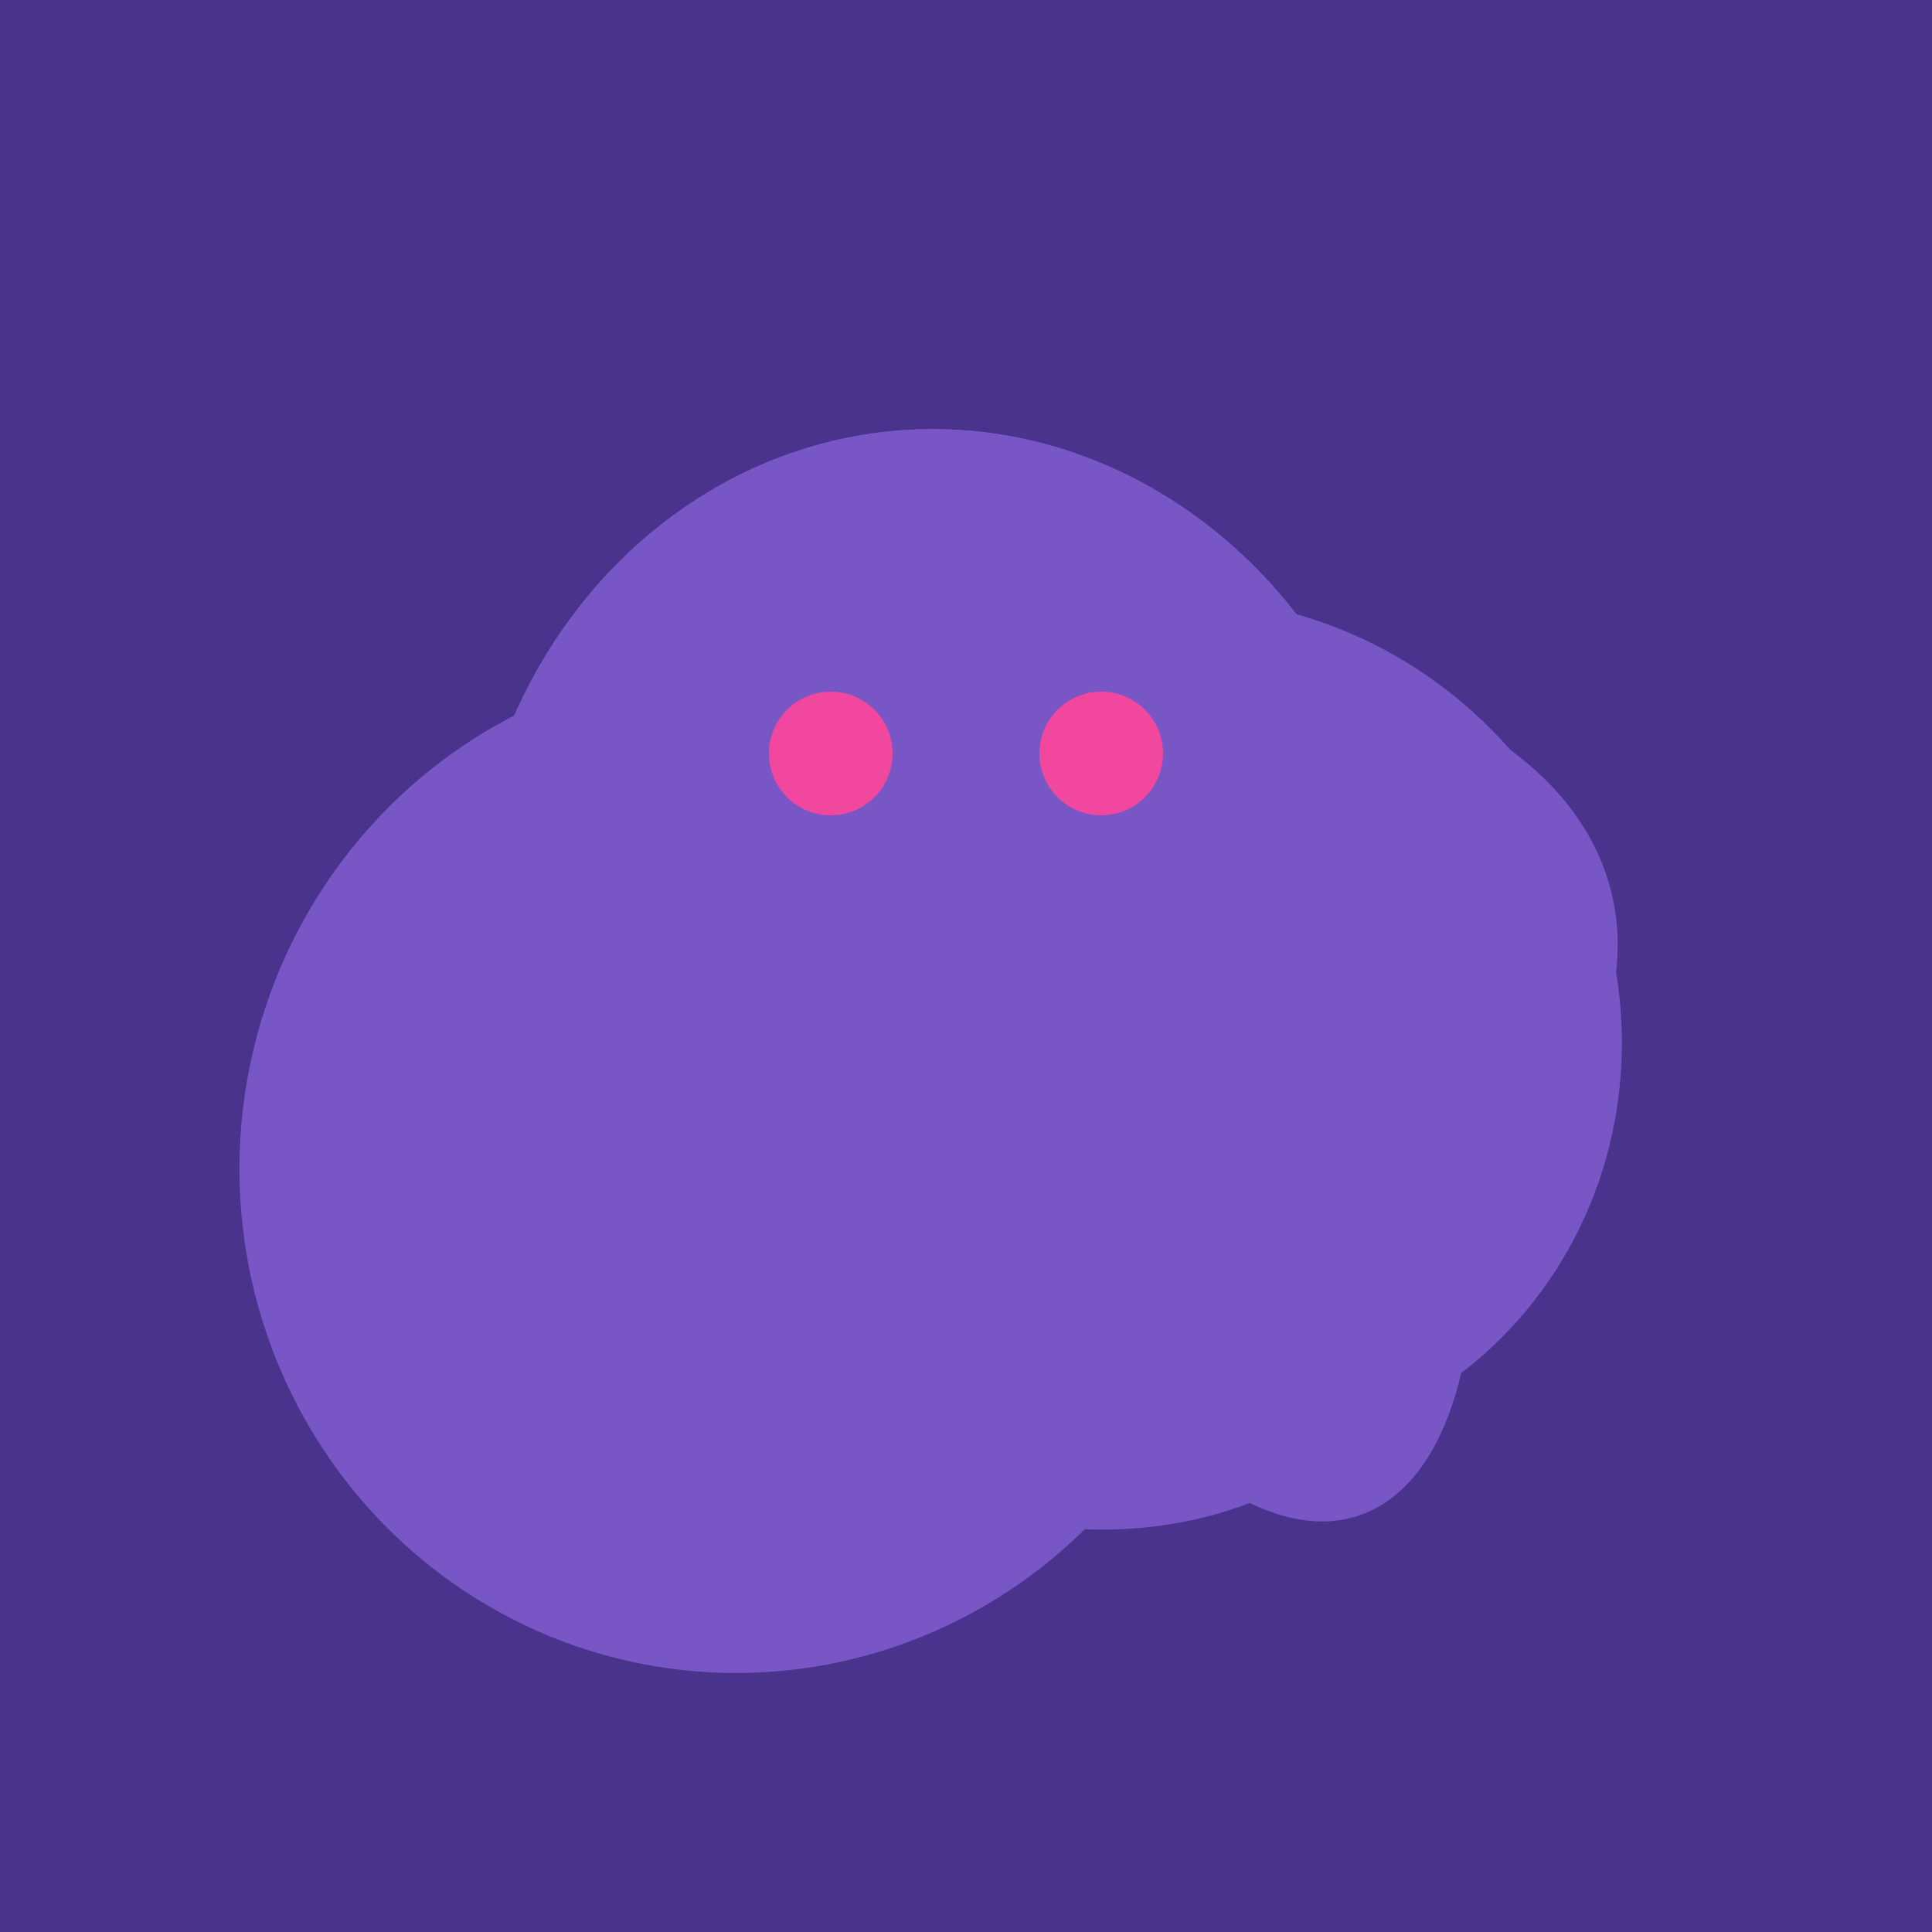
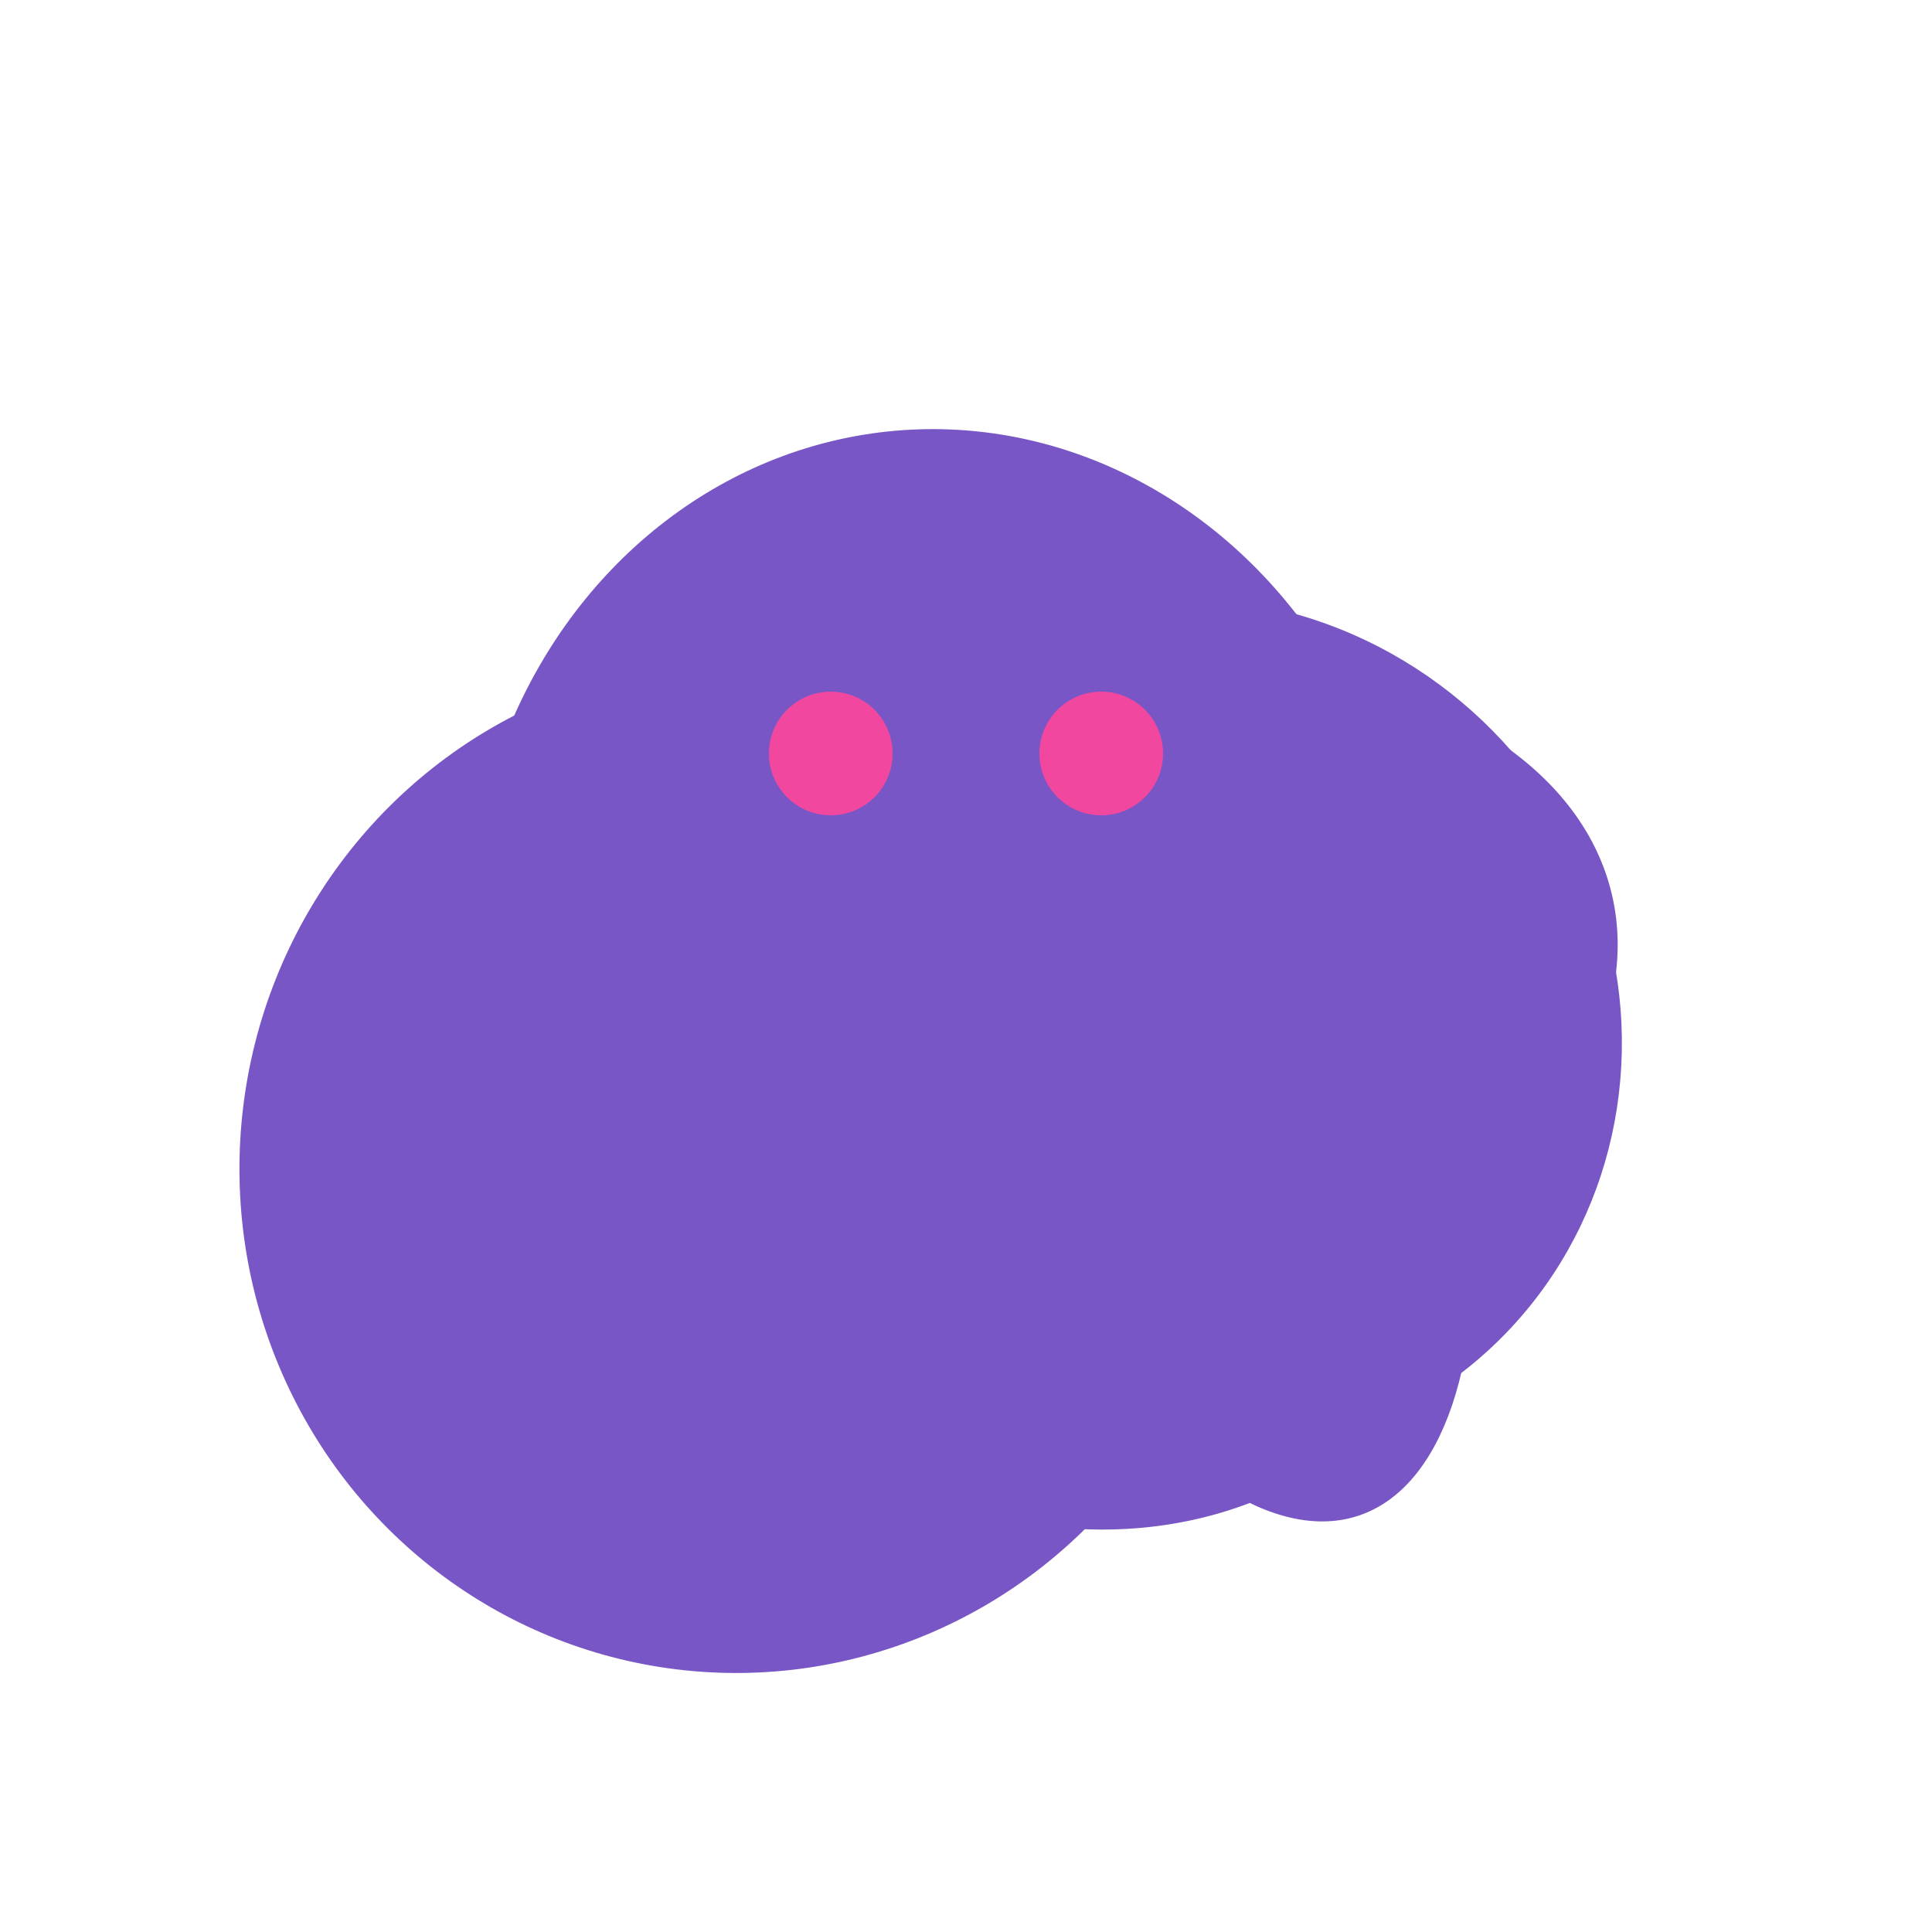
<svg xmlns="http://www.w3.org/2000/svg" width="500" height="500">
-   <rect width="500" height="500" fill="#4a338c" />
  <ellipse cx="227" cy="258" rx="141" ry="115" transform="rotate(307, 227, 258)" fill="rgb(121,86,198)" />
  <ellipse cx="273" cy="265" rx="148" ry="91" transform="rotate(347, 273, 265)" fill="rgb(121,86,198)" />
  <ellipse cx="220" cy="281" rx="59" ry="83" transform="rotate(229, 220, 281)" fill="rgb(121,86,198)" />
  <ellipse cx="279" cy="305" rx="102" ry="90" transform="rotate(15, 279, 305)" fill="rgb(121,86,198)" />
  <ellipse cx="305" cy="256" rx="144" ry="64" transform="rotate(71, 305, 256)" fill="rgb(121,86,198)" />
  <ellipse cx="191" cy="302" rx="131" ry="129" transform="rotate(277, 191, 302)" fill="rgb(121,86,198)" />
-   <ellipse cx="243" cy="245" rx="122" ry="134" transform="rotate(176, 243, 245)" fill="rgb(121,86,198)" />
  <ellipse cx="309" cy="266" rx="113" ry="109" transform="rotate(49, 309, 266)" fill="rgb(121,86,198)" />
  <ellipse cx="243" cy="245" rx="122" ry="134" transform="rotate(176, 243, 245)" fill="rgb(121,86,198)" />
  <circle cx="215" cy="195" r="16" fill="rgb(242,71,159)" />
  <circle cx="285" cy="195" r="16" fill="rgb(242,71,159)" />
</svg>